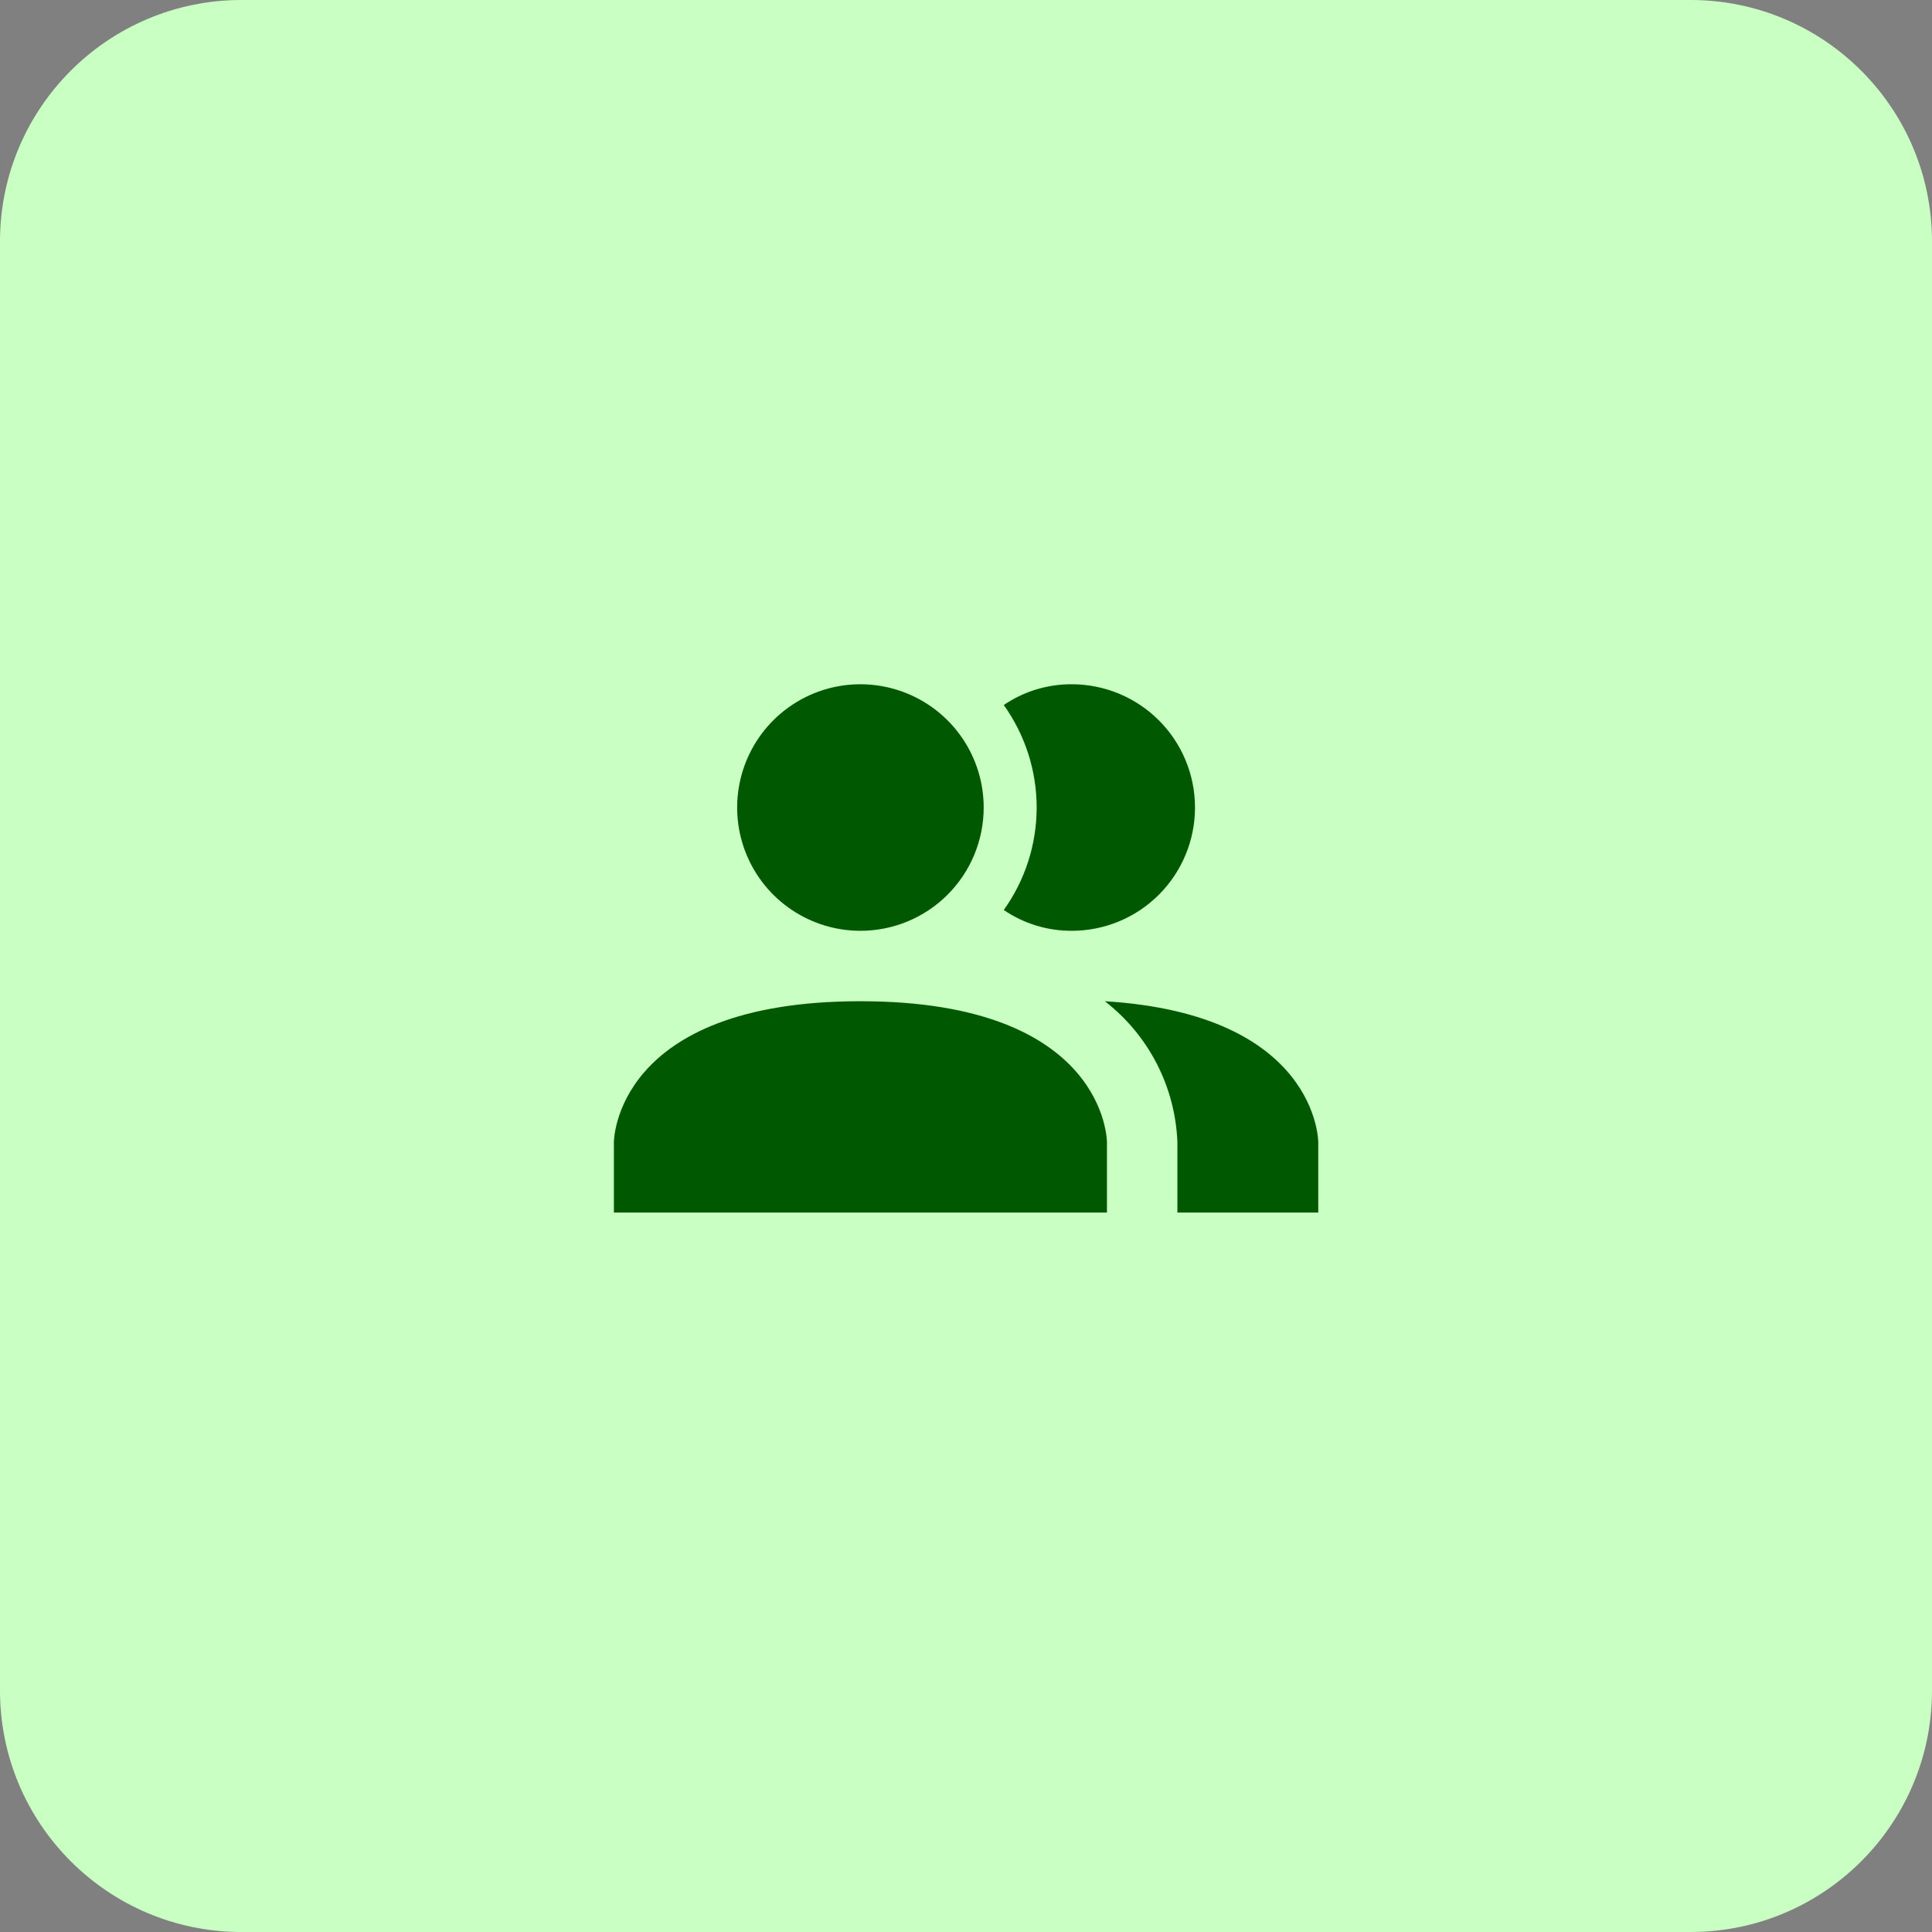
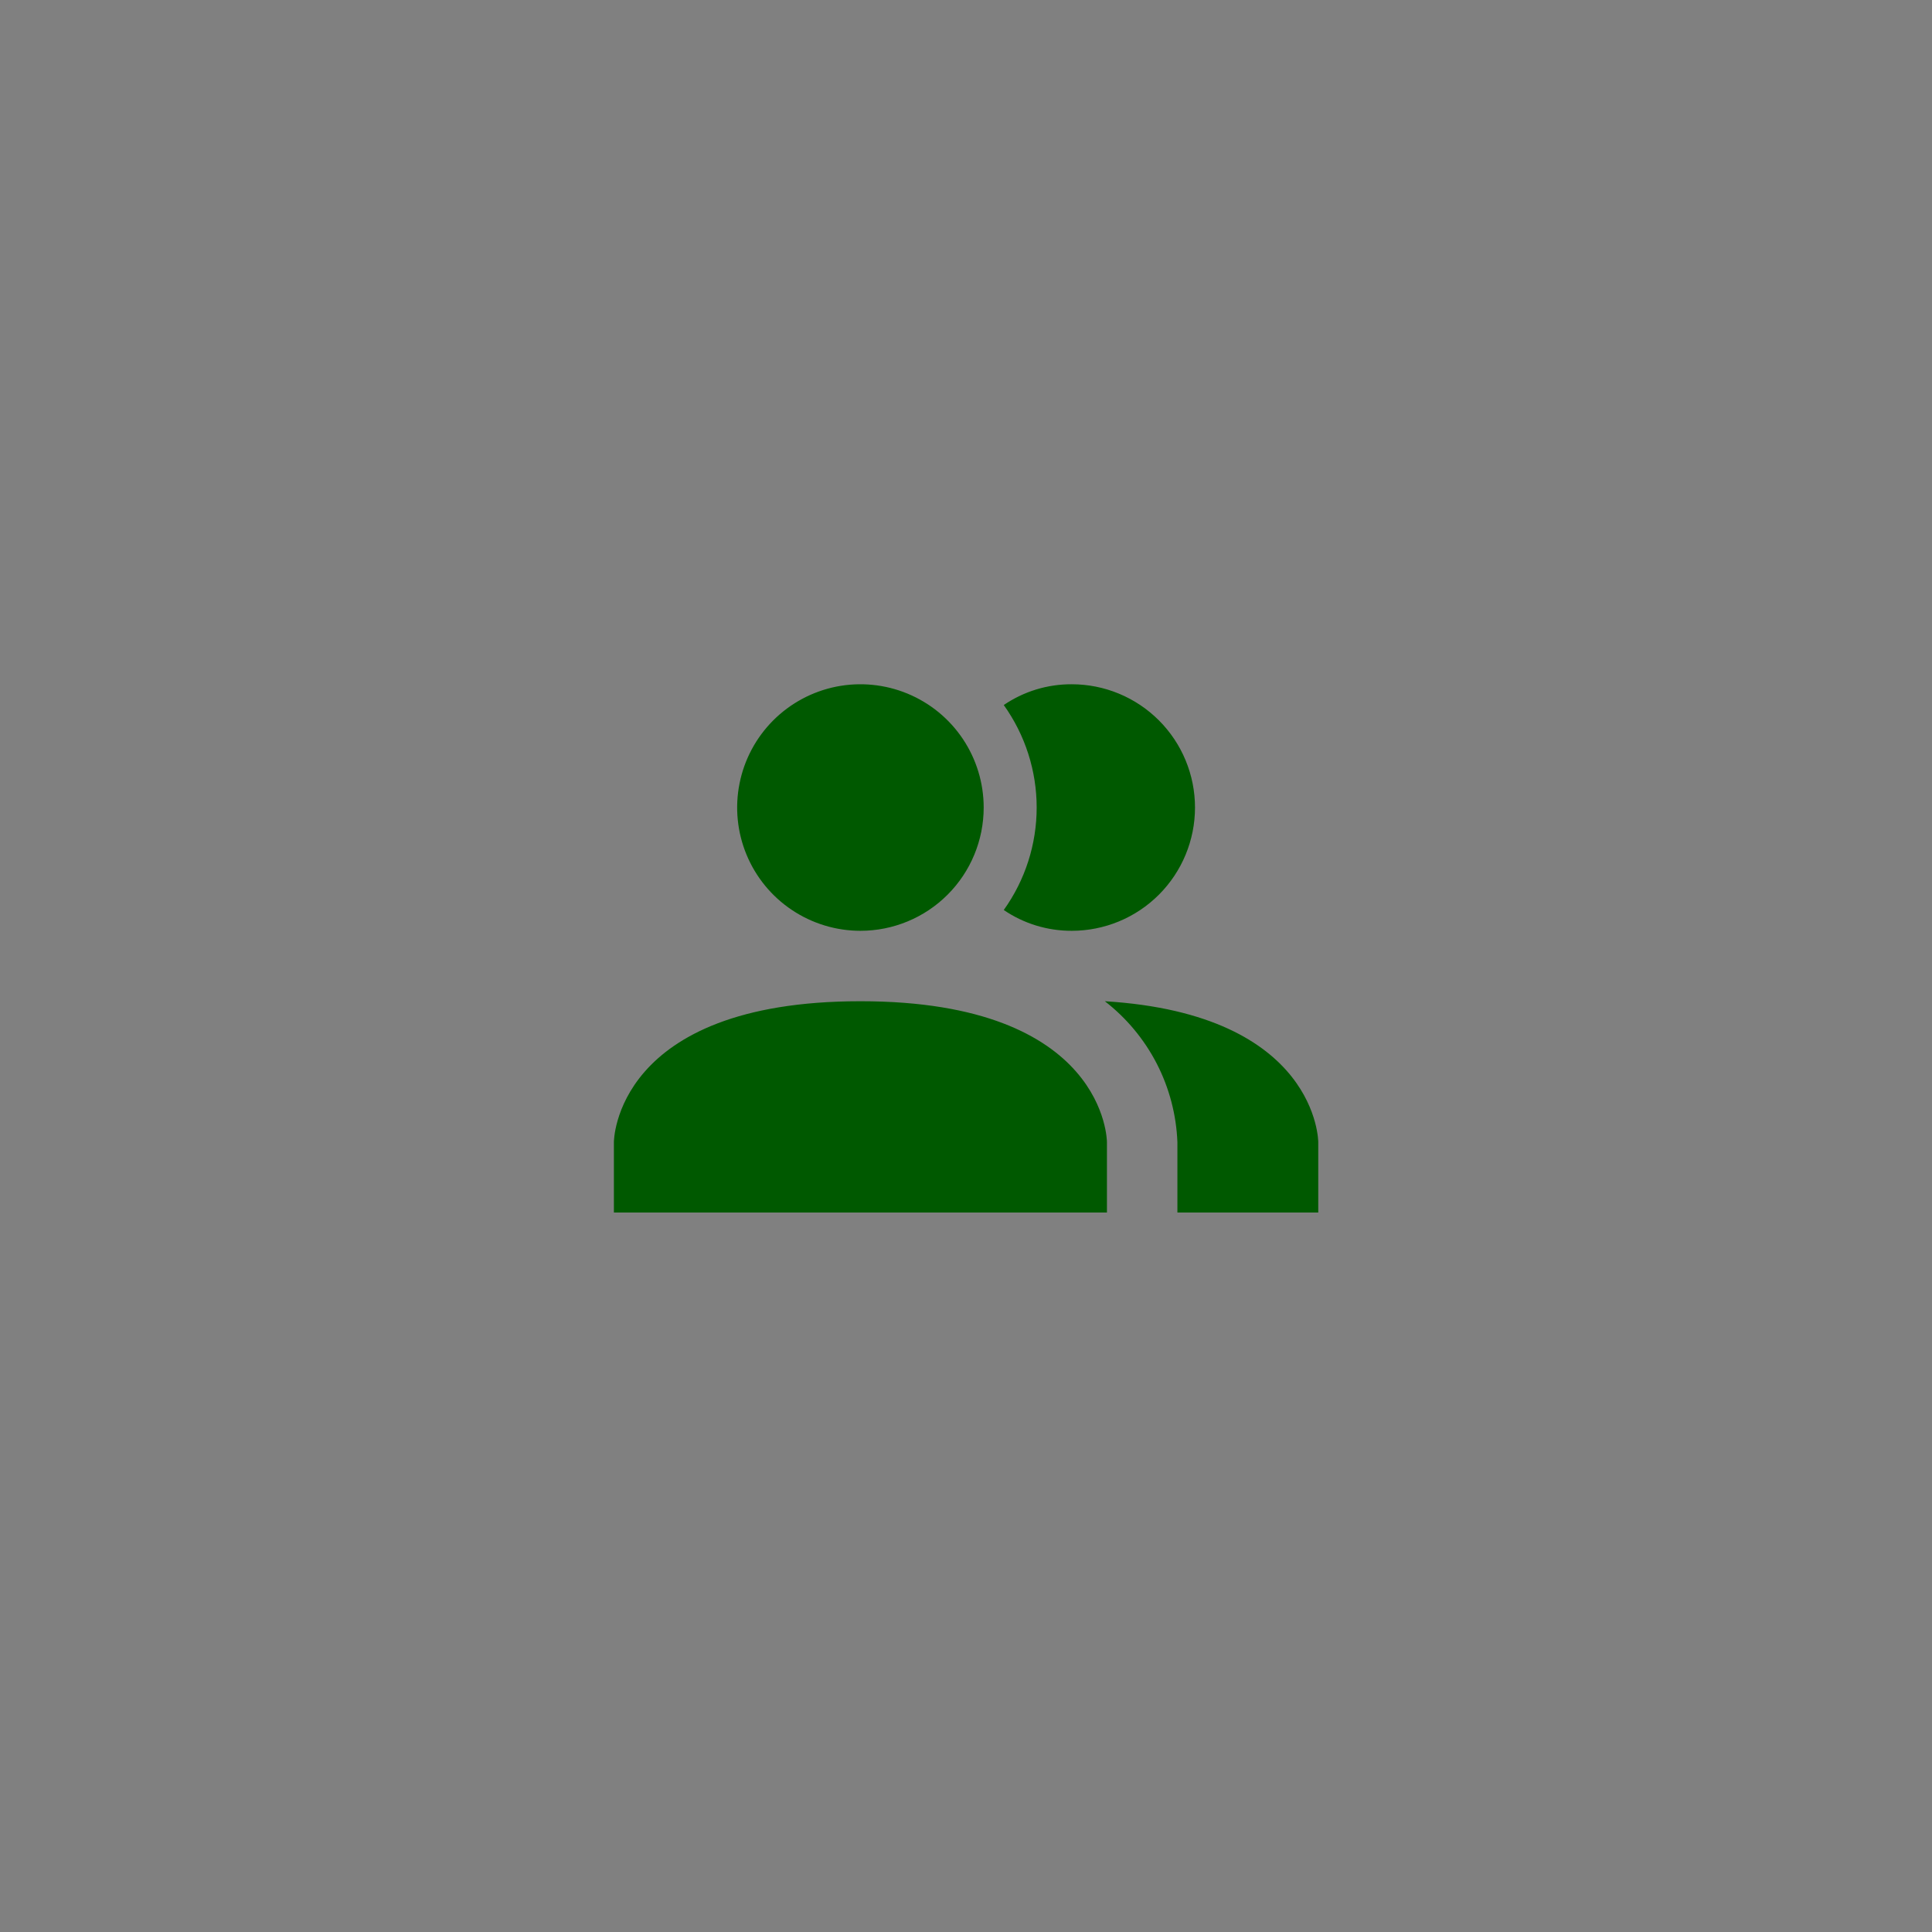
<svg xmlns="http://www.w3.org/2000/svg" width="64" height="64" viewBox="0 0 64 64" fill="none">
  <rect x="0" y="0" width="64" height="64" fill="#808080" stroke="none" />
-   <path d="M0 8C0 3.582 3.582 0 8 0H56C60.418 0 64 3.582 64 8V56C64 60.418 60.418 64 56 64H8C3.582 64 0 60.418 0 56V8Z" fill="#C9FFC2" />
  <path d="M36.669 37.834V40.167H20.336V37.834C20.336 37.834 20.336 33.167 28.503 33.167C36.669 33.167 36.669 37.834 36.669 37.834ZM32.586 26.75C32.586 25.943 32.346 25.153 31.898 24.482C31.449 23.81 30.811 23.287 30.065 22.978C29.319 22.669 28.498 22.588 27.706 22.745C26.914 22.903 26.186 23.292 25.615 23.863C25.044 24.434 24.655 25.162 24.498 25.954C24.34 26.746 24.421 27.567 24.73 28.313C25.039 29.059 25.562 29.697 26.234 30.145C26.905 30.594 27.695 30.834 28.503 30.834C29.586 30.834 30.624 30.404 31.39 29.638C32.156 28.872 32.586 27.833 32.586 26.75ZM36.599 33.167C37.316 33.722 37.903 34.428 38.319 35.234C38.734 36.04 38.967 36.928 39.003 37.834V40.167H43.669V37.834C43.669 37.834 43.669 33.599 36.599 33.167ZM35.503 22.667C34.7 22.663 33.914 22.903 33.251 23.355C33.96 24.346 34.341 25.533 34.341 26.75C34.341 27.968 33.96 29.155 33.251 30.145C33.914 30.597 34.7 30.837 35.503 30.834C36.586 30.834 37.624 30.404 38.39 29.638C39.156 28.872 39.586 27.833 39.586 26.75C39.586 25.667 39.156 24.629 38.39 23.863C37.624 23.097 36.586 22.667 35.503 22.667Z" fill="#005900" />
</svg>